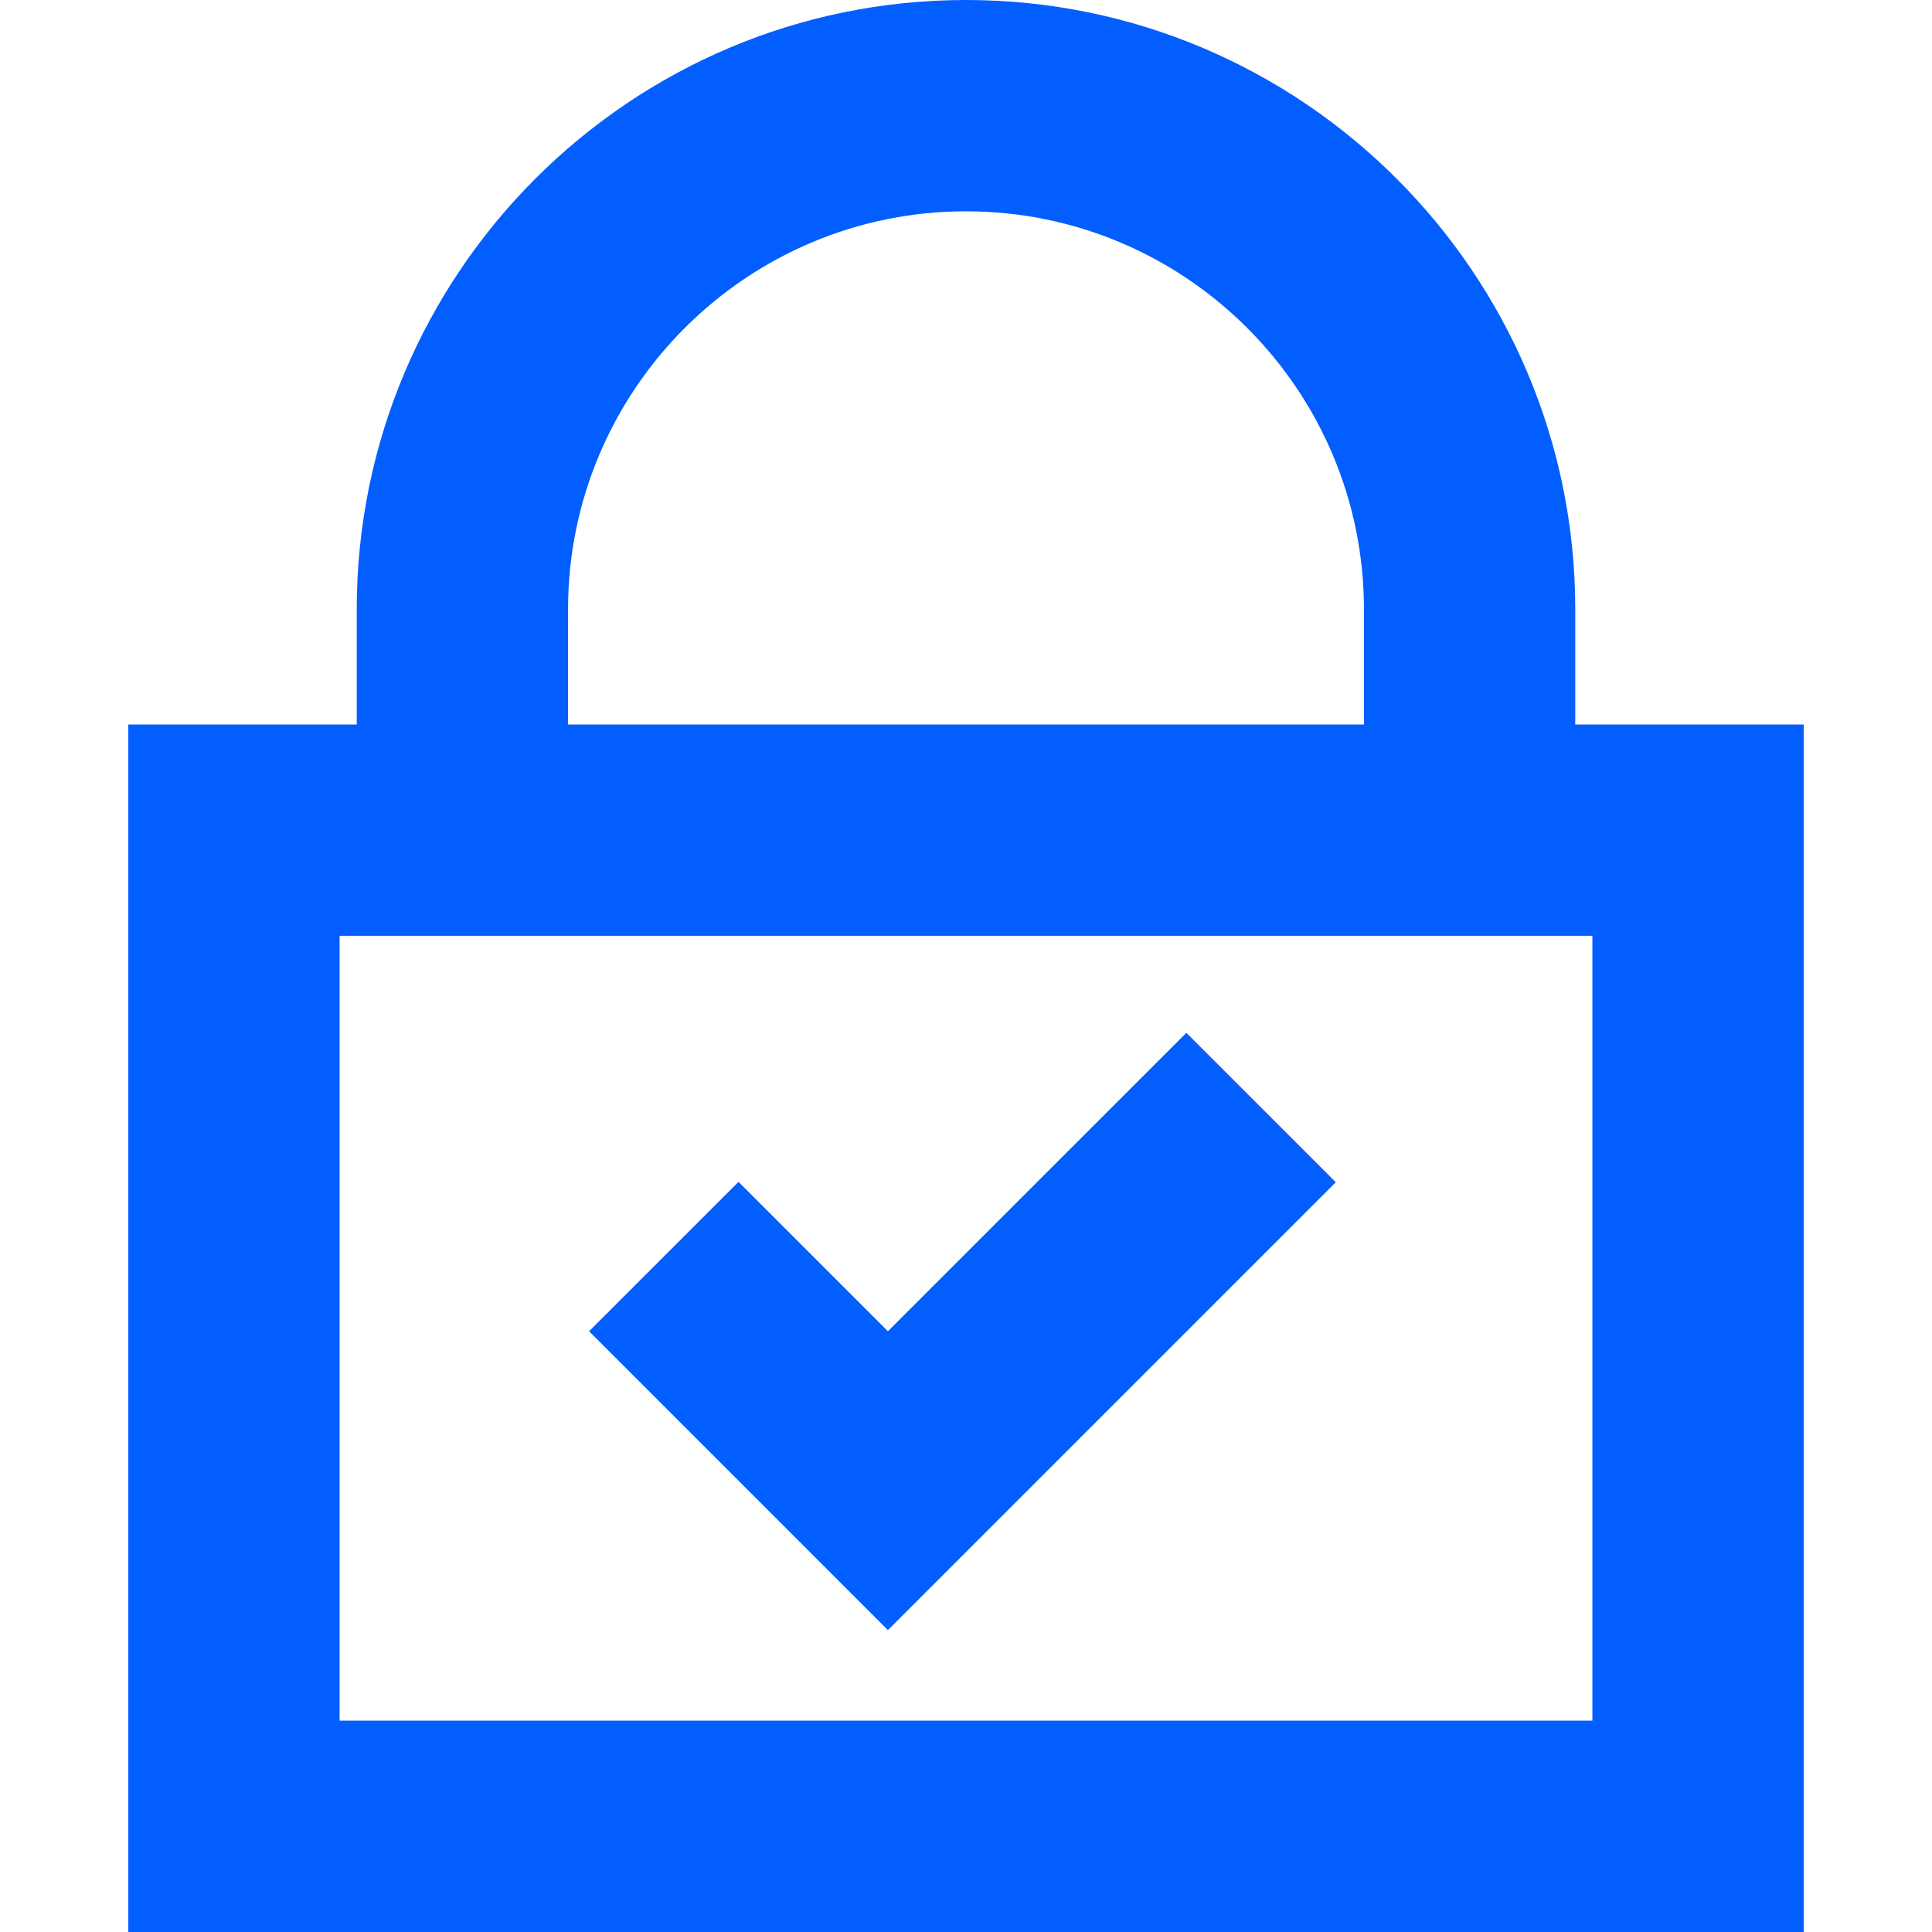
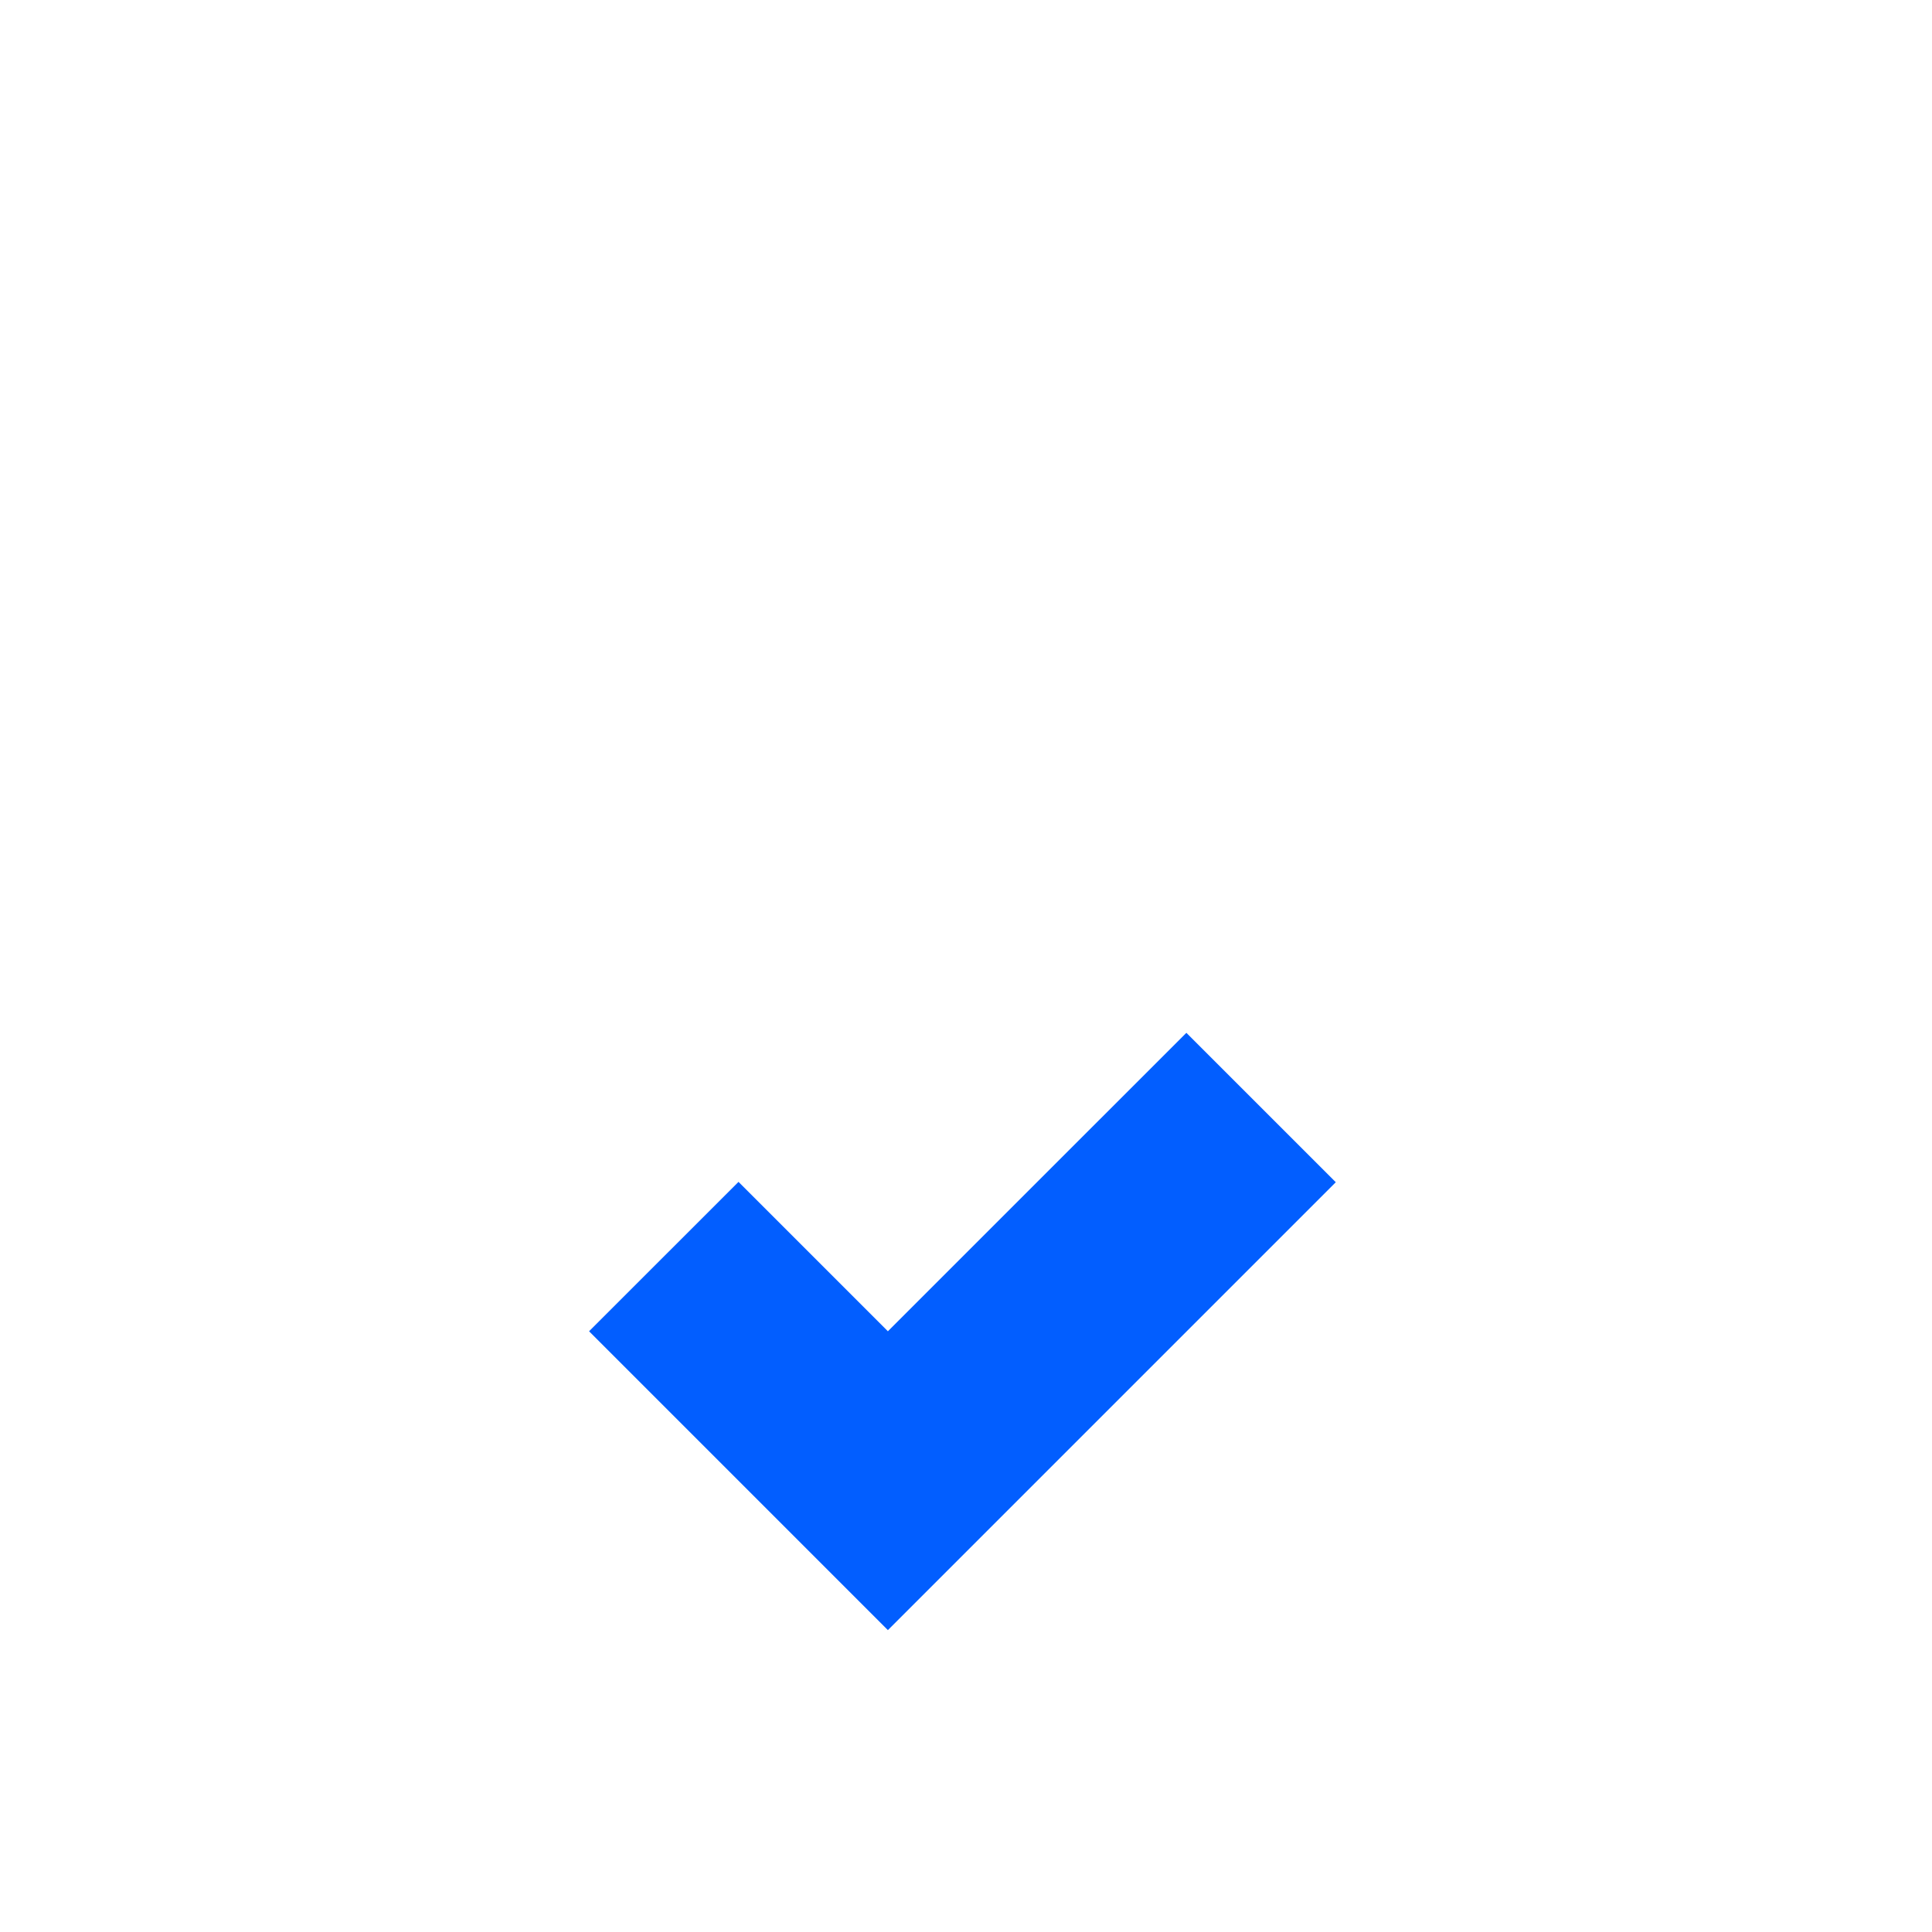
<svg xmlns="http://www.w3.org/2000/svg" data-name="Layer 1" viewBox="0 0 512 512">
-   <path d="M417.46 192v-30.54C417.46 72.43 345.03 0 256 0S94.54 72.43 94.54 161.46V192H34v320h444V192h-60.54zm-266.92-30.54C150.54 103.31 197.85 56 256 56s105.46 47.31 105.46 105.46V192H150.53v-30.54zM422 456H90V248h332v208z" fill="#025eff" />
-   <path fill="#025eff" d="M235.3 432l39.6-39.6 39.5-39.5 39.6-39.6-39.6-39.59-39.6 39.59-39.5 39.5-39.59-39.59-39.6 39.59 39.6 39.6L235.3 432z" />
+   <path fill="#025eff" d="M235.3 432l39.6-39.6 39.5-39.5 39.6-39.6-39.6-39.59-39.6 39.59-39.5 39.5-39.59-39.59-39.6 39.59 39.6 39.6L235.3 432" />
</svg>